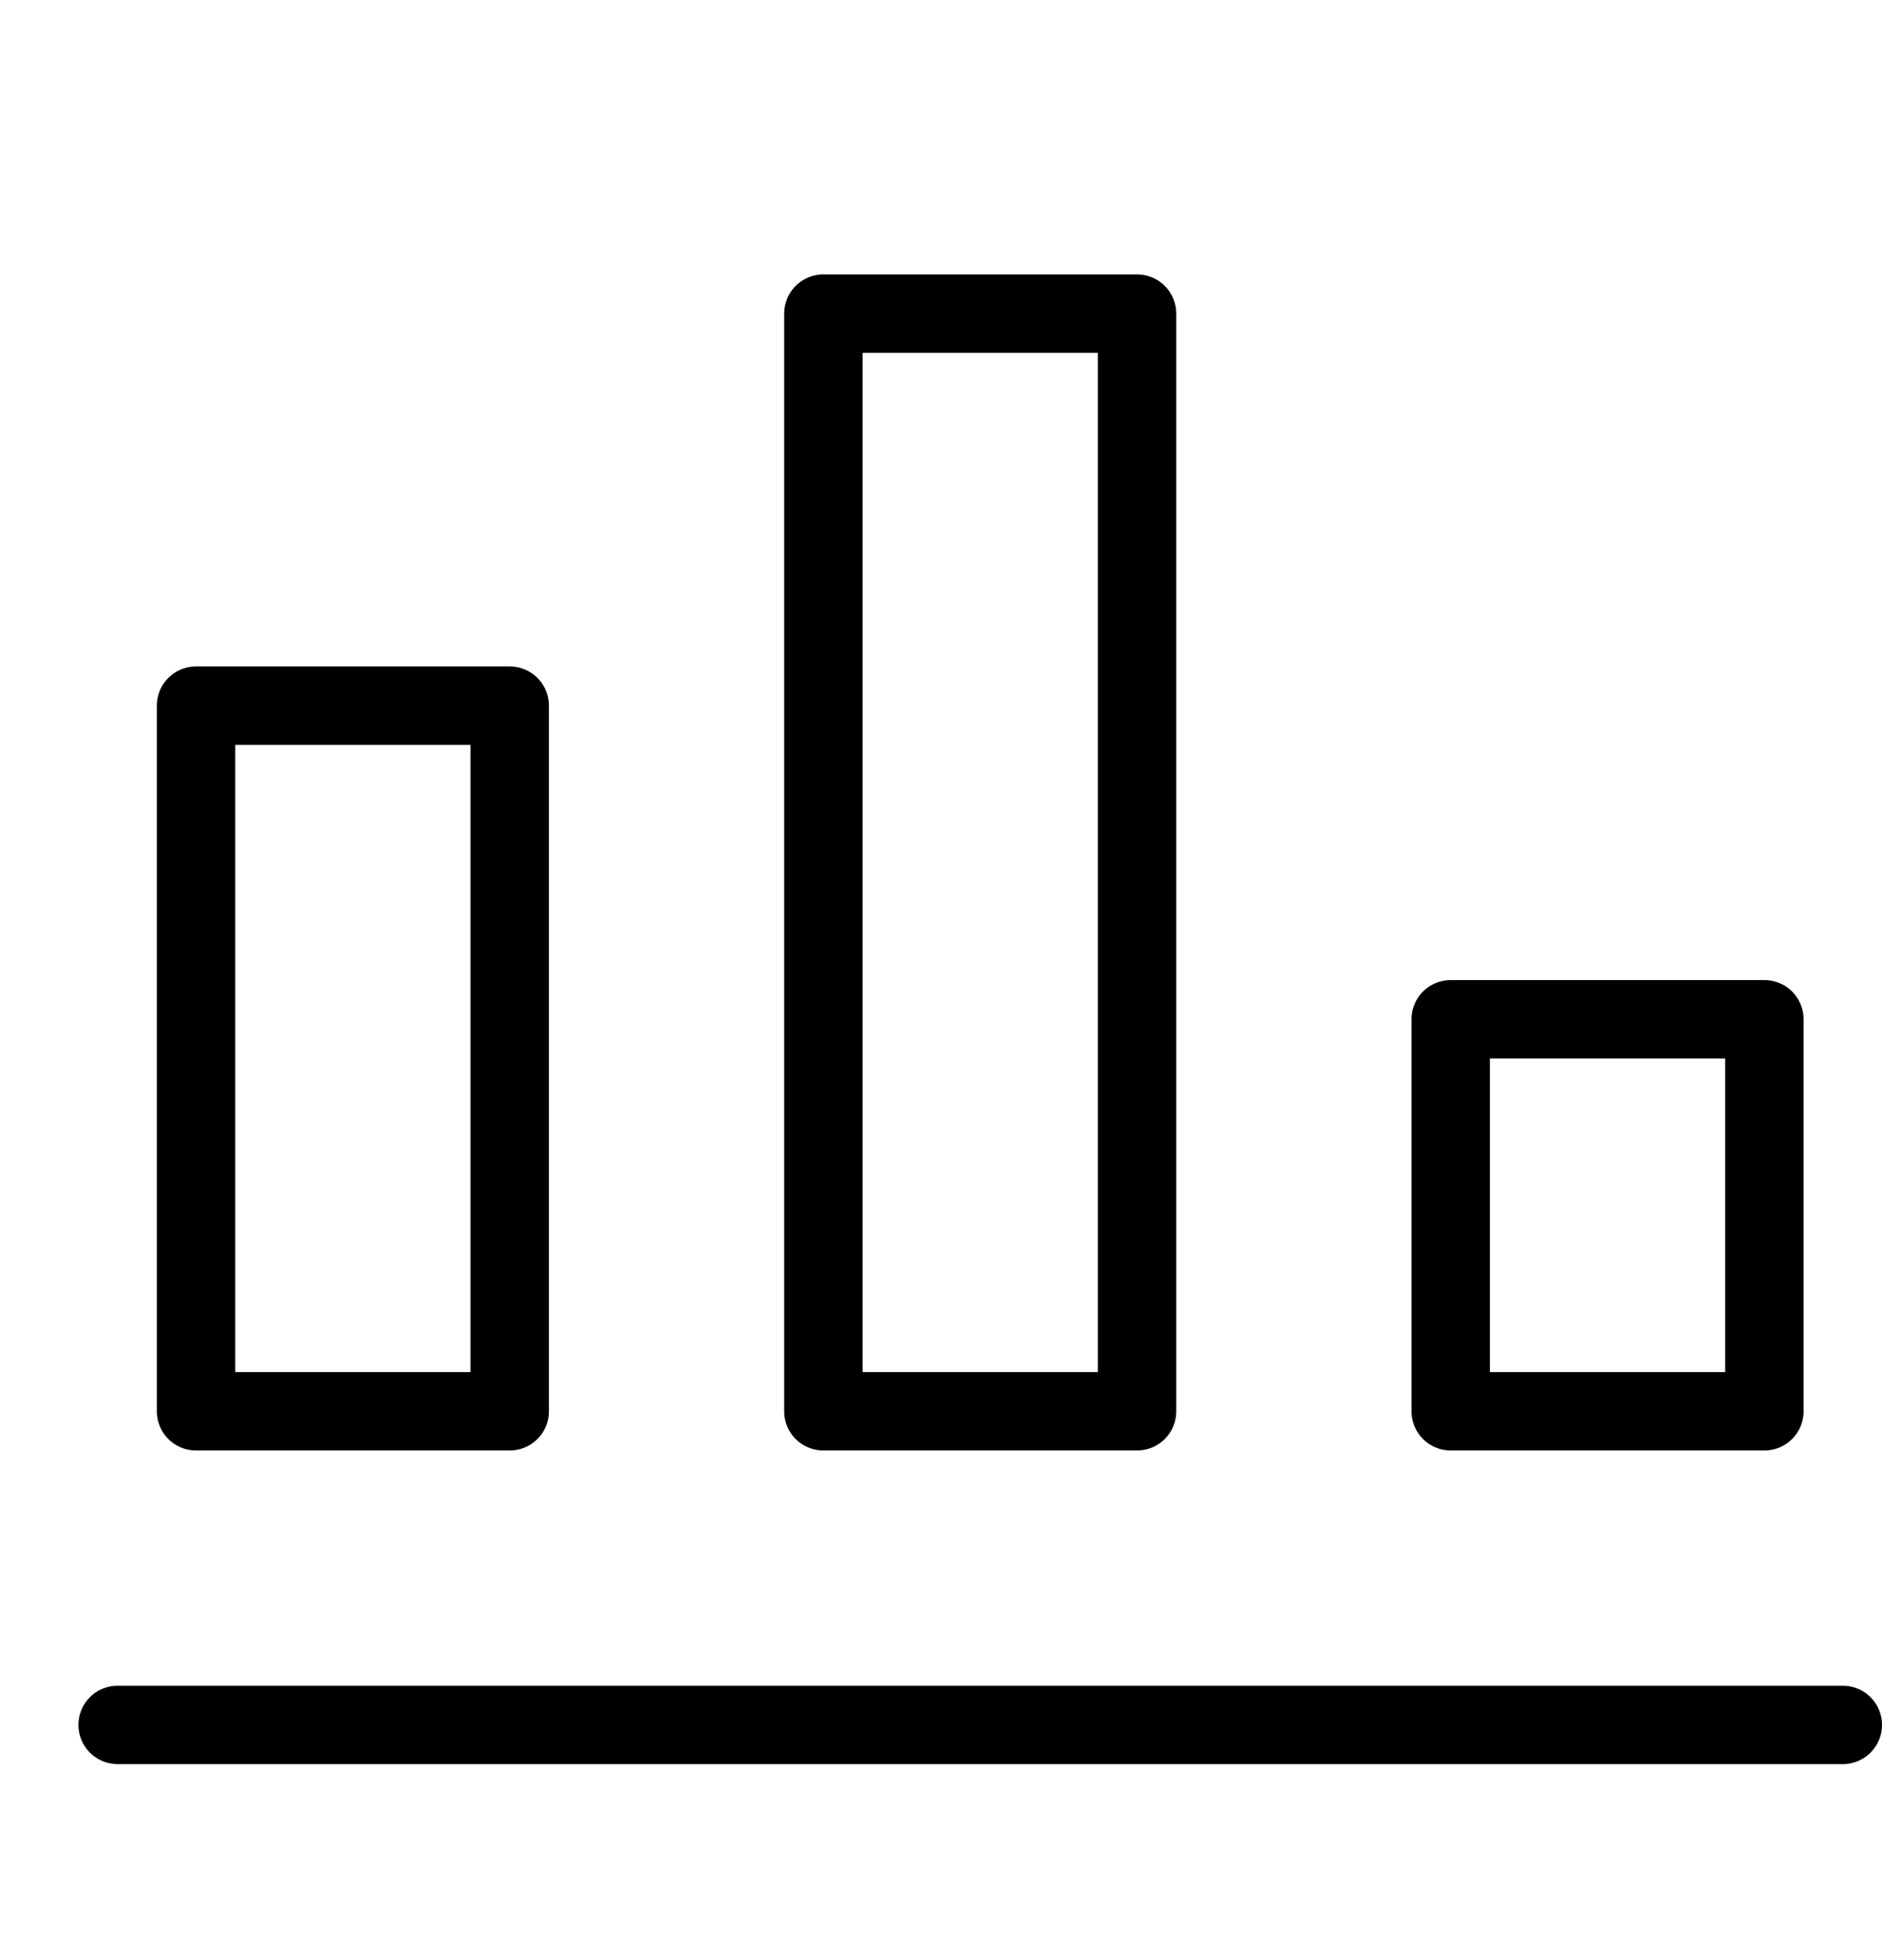
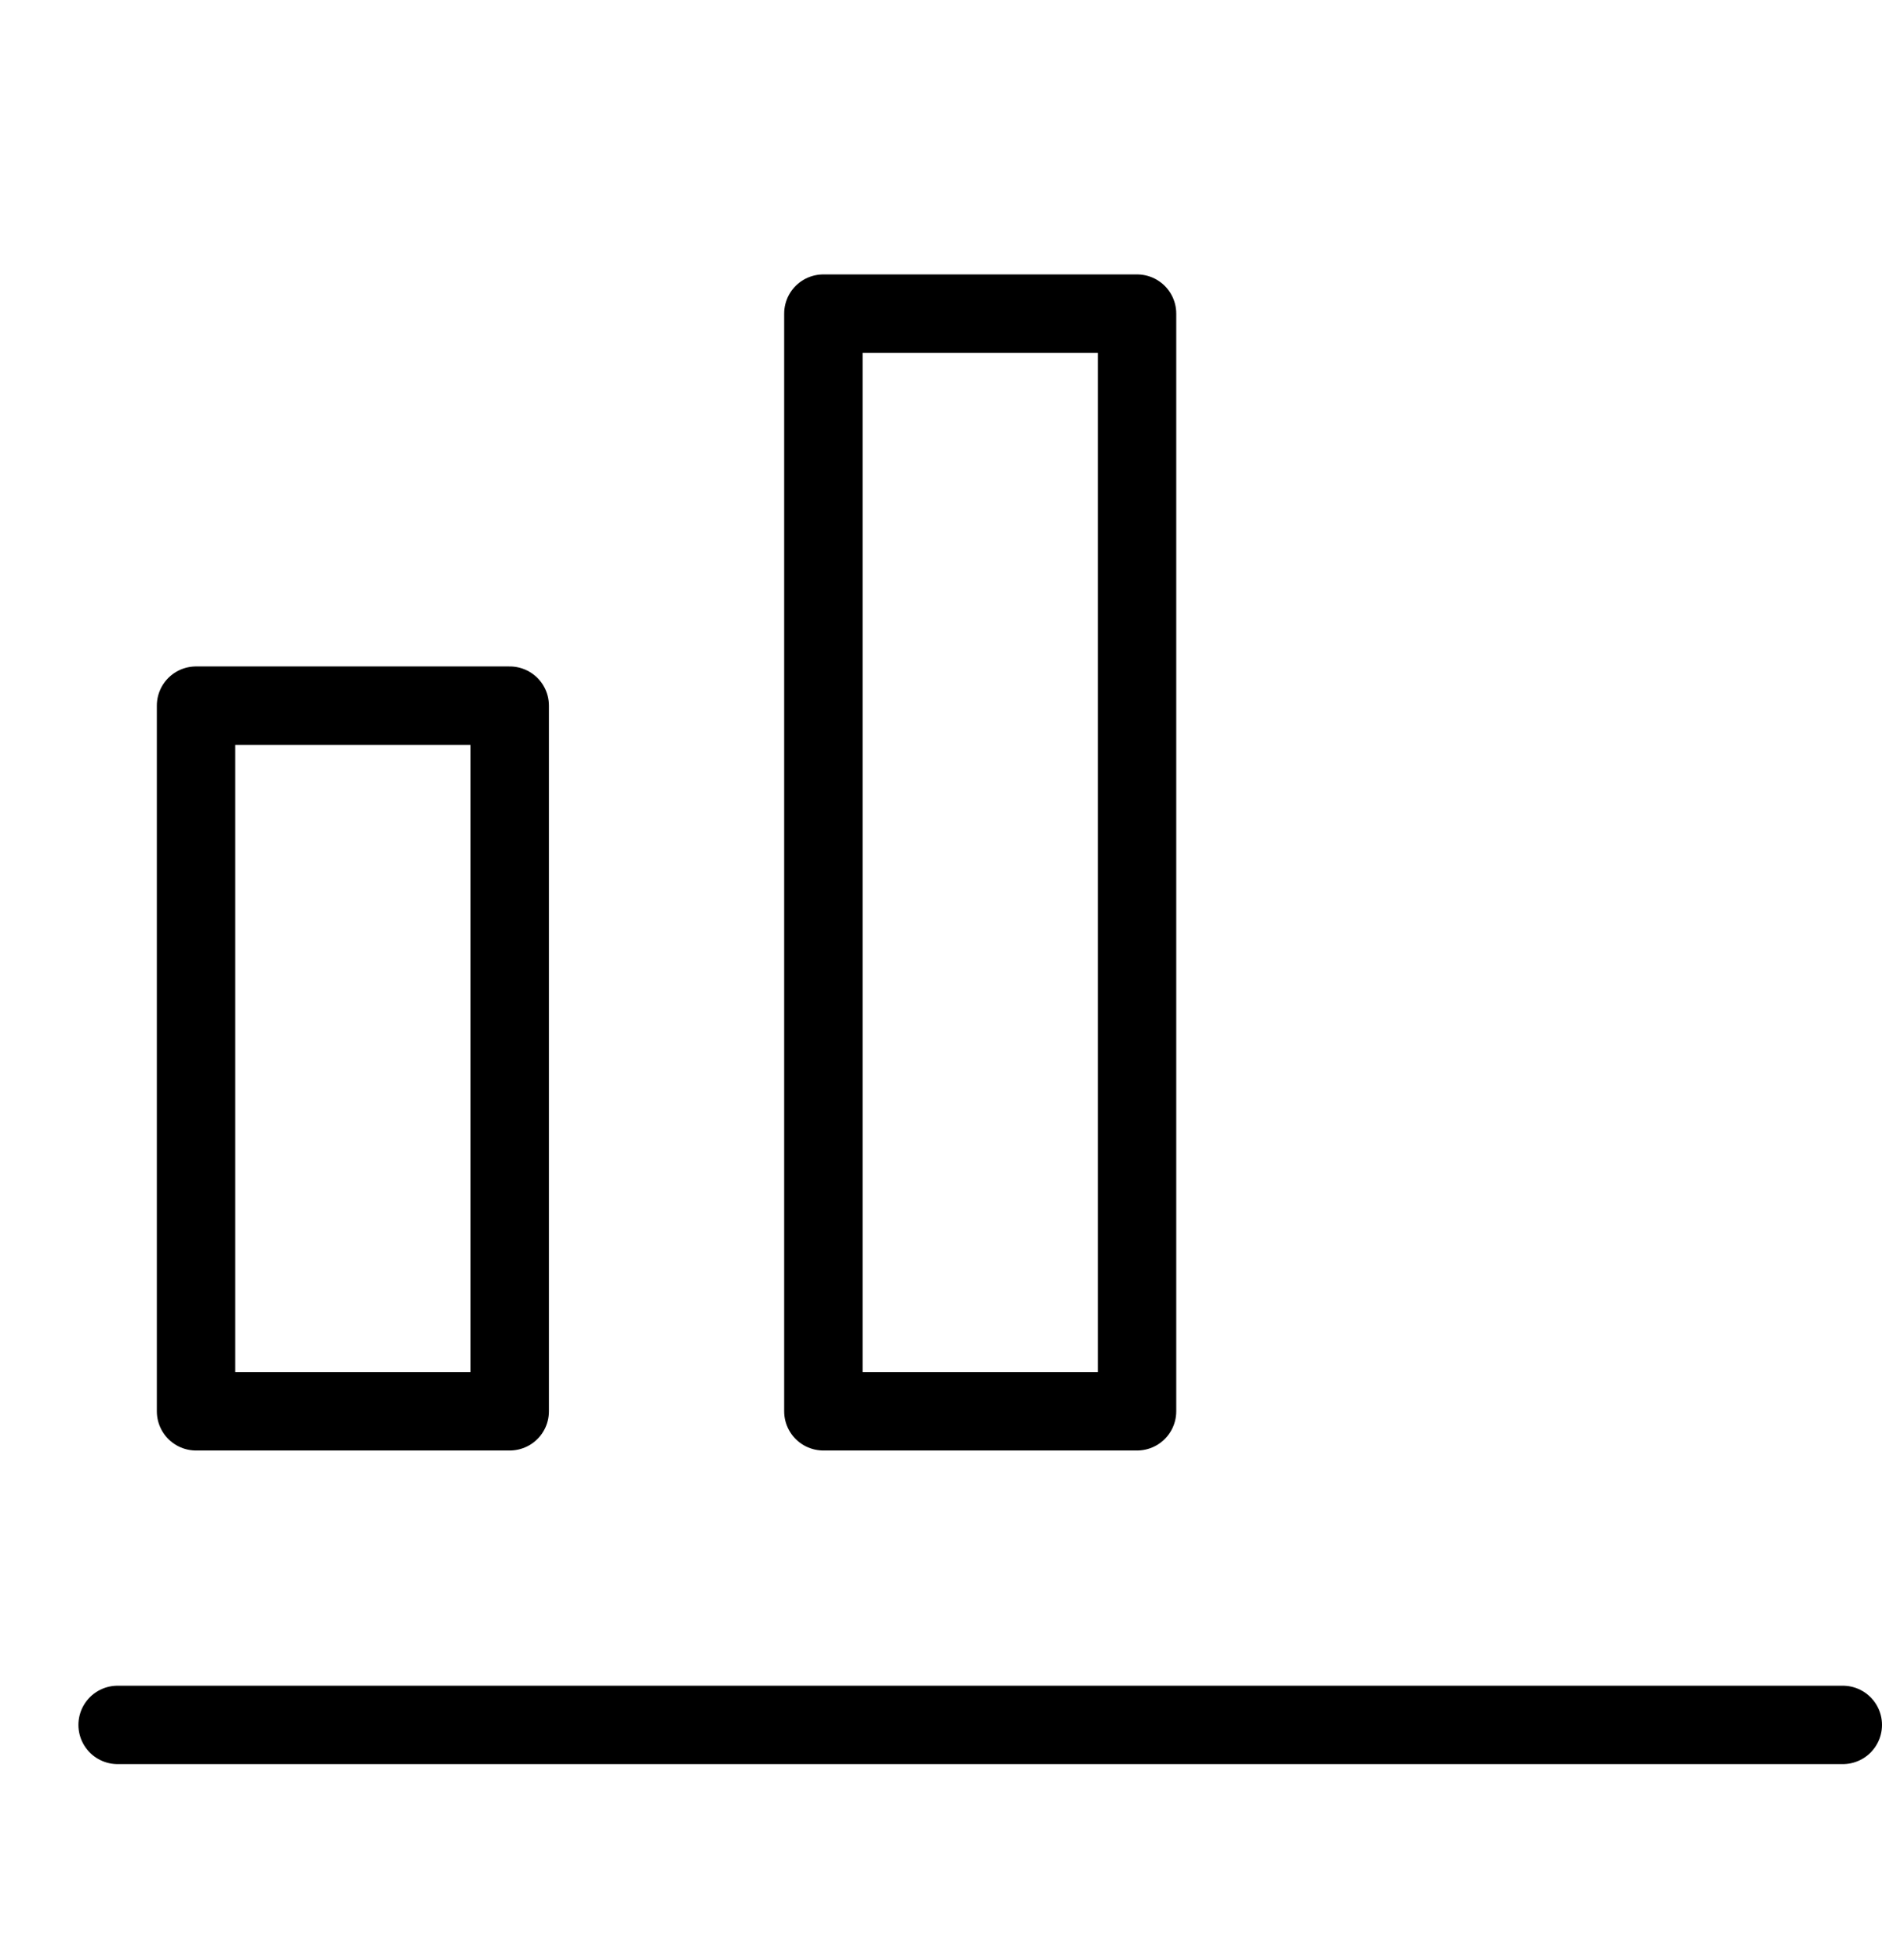
<svg xmlns="http://www.w3.org/2000/svg" width="24" height="25" viewBox="0 0 24 25" fill="none">
  <path d="M1.5 22H23.5" stroke="black" stroke-linecap="round" stroke-linejoin="round" />
  <path d="M6.5 9H2.5V18H6.5V9Z" stroke="black" stroke-linecap="round" stroke-linejoin="round" />
  <path d="M14.5 4H10.5V18H14.5V4Z" stroke="black" stroke-linecap="round" stroke-linejoin="round" />
-   <path d="M22.5 13H18.5V18H22.5V13Z" stroke="black" stroke-linecap="round" stroke-linejoin="round" />
</svg>